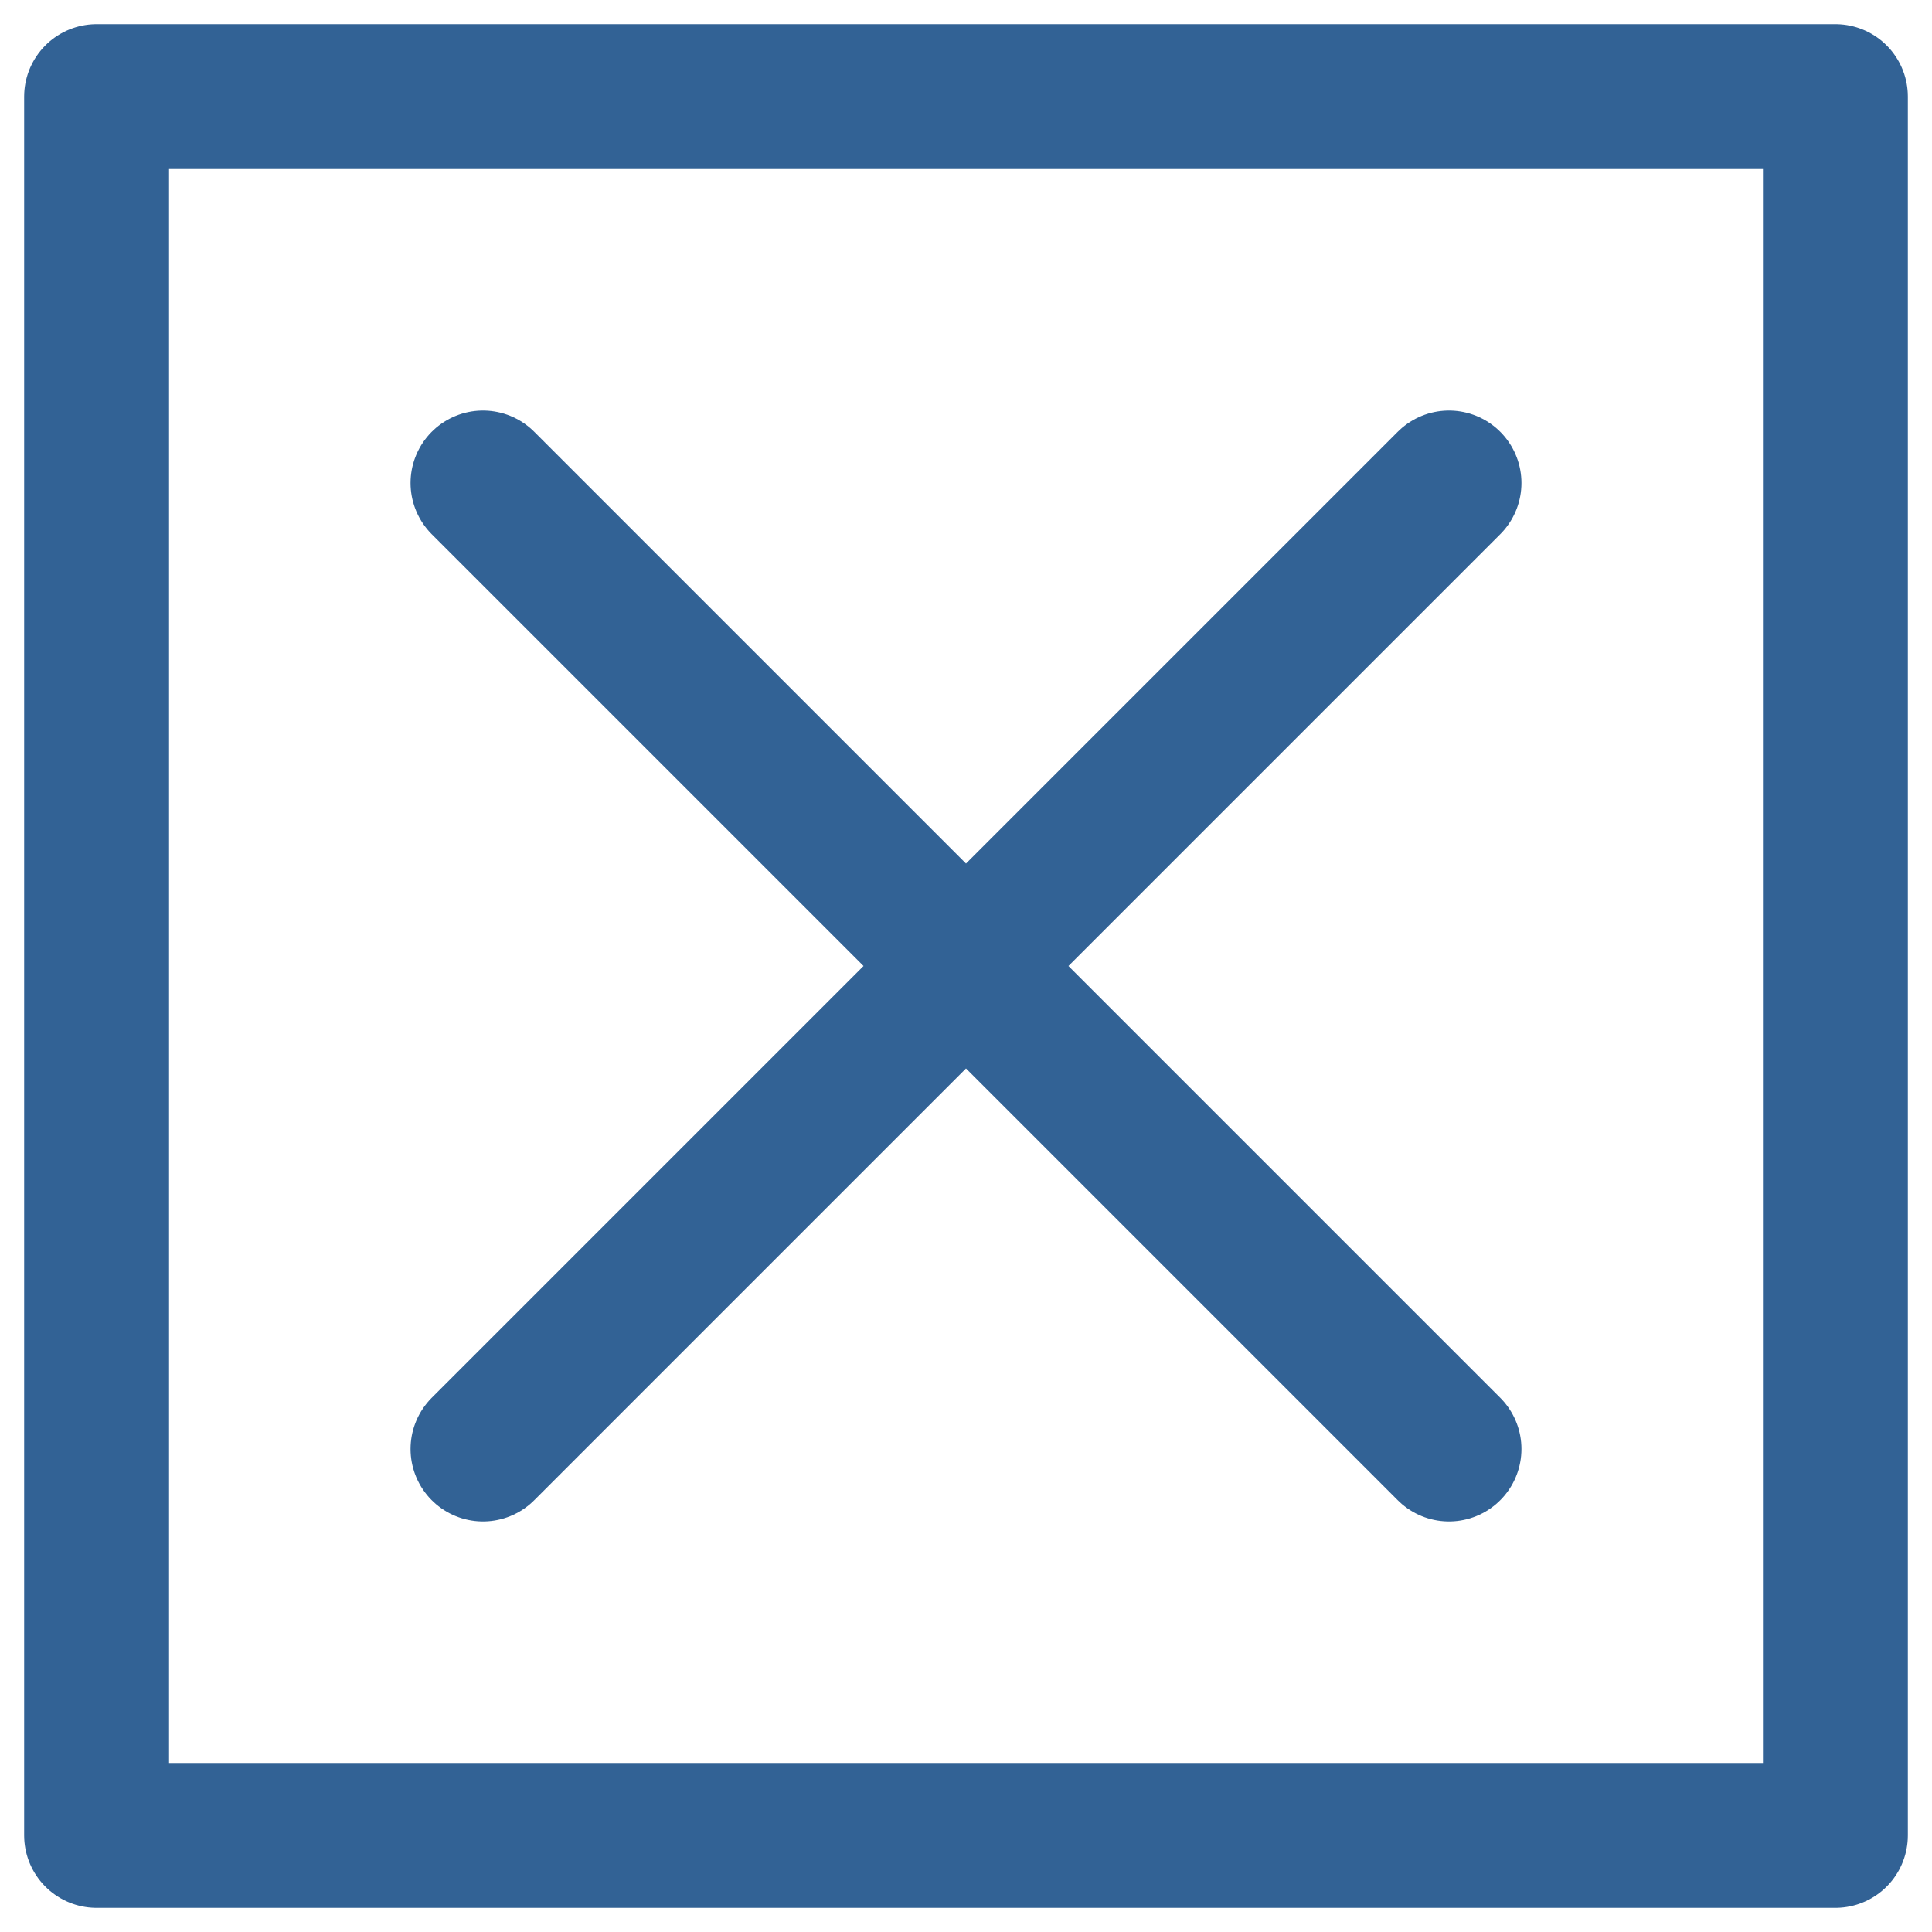
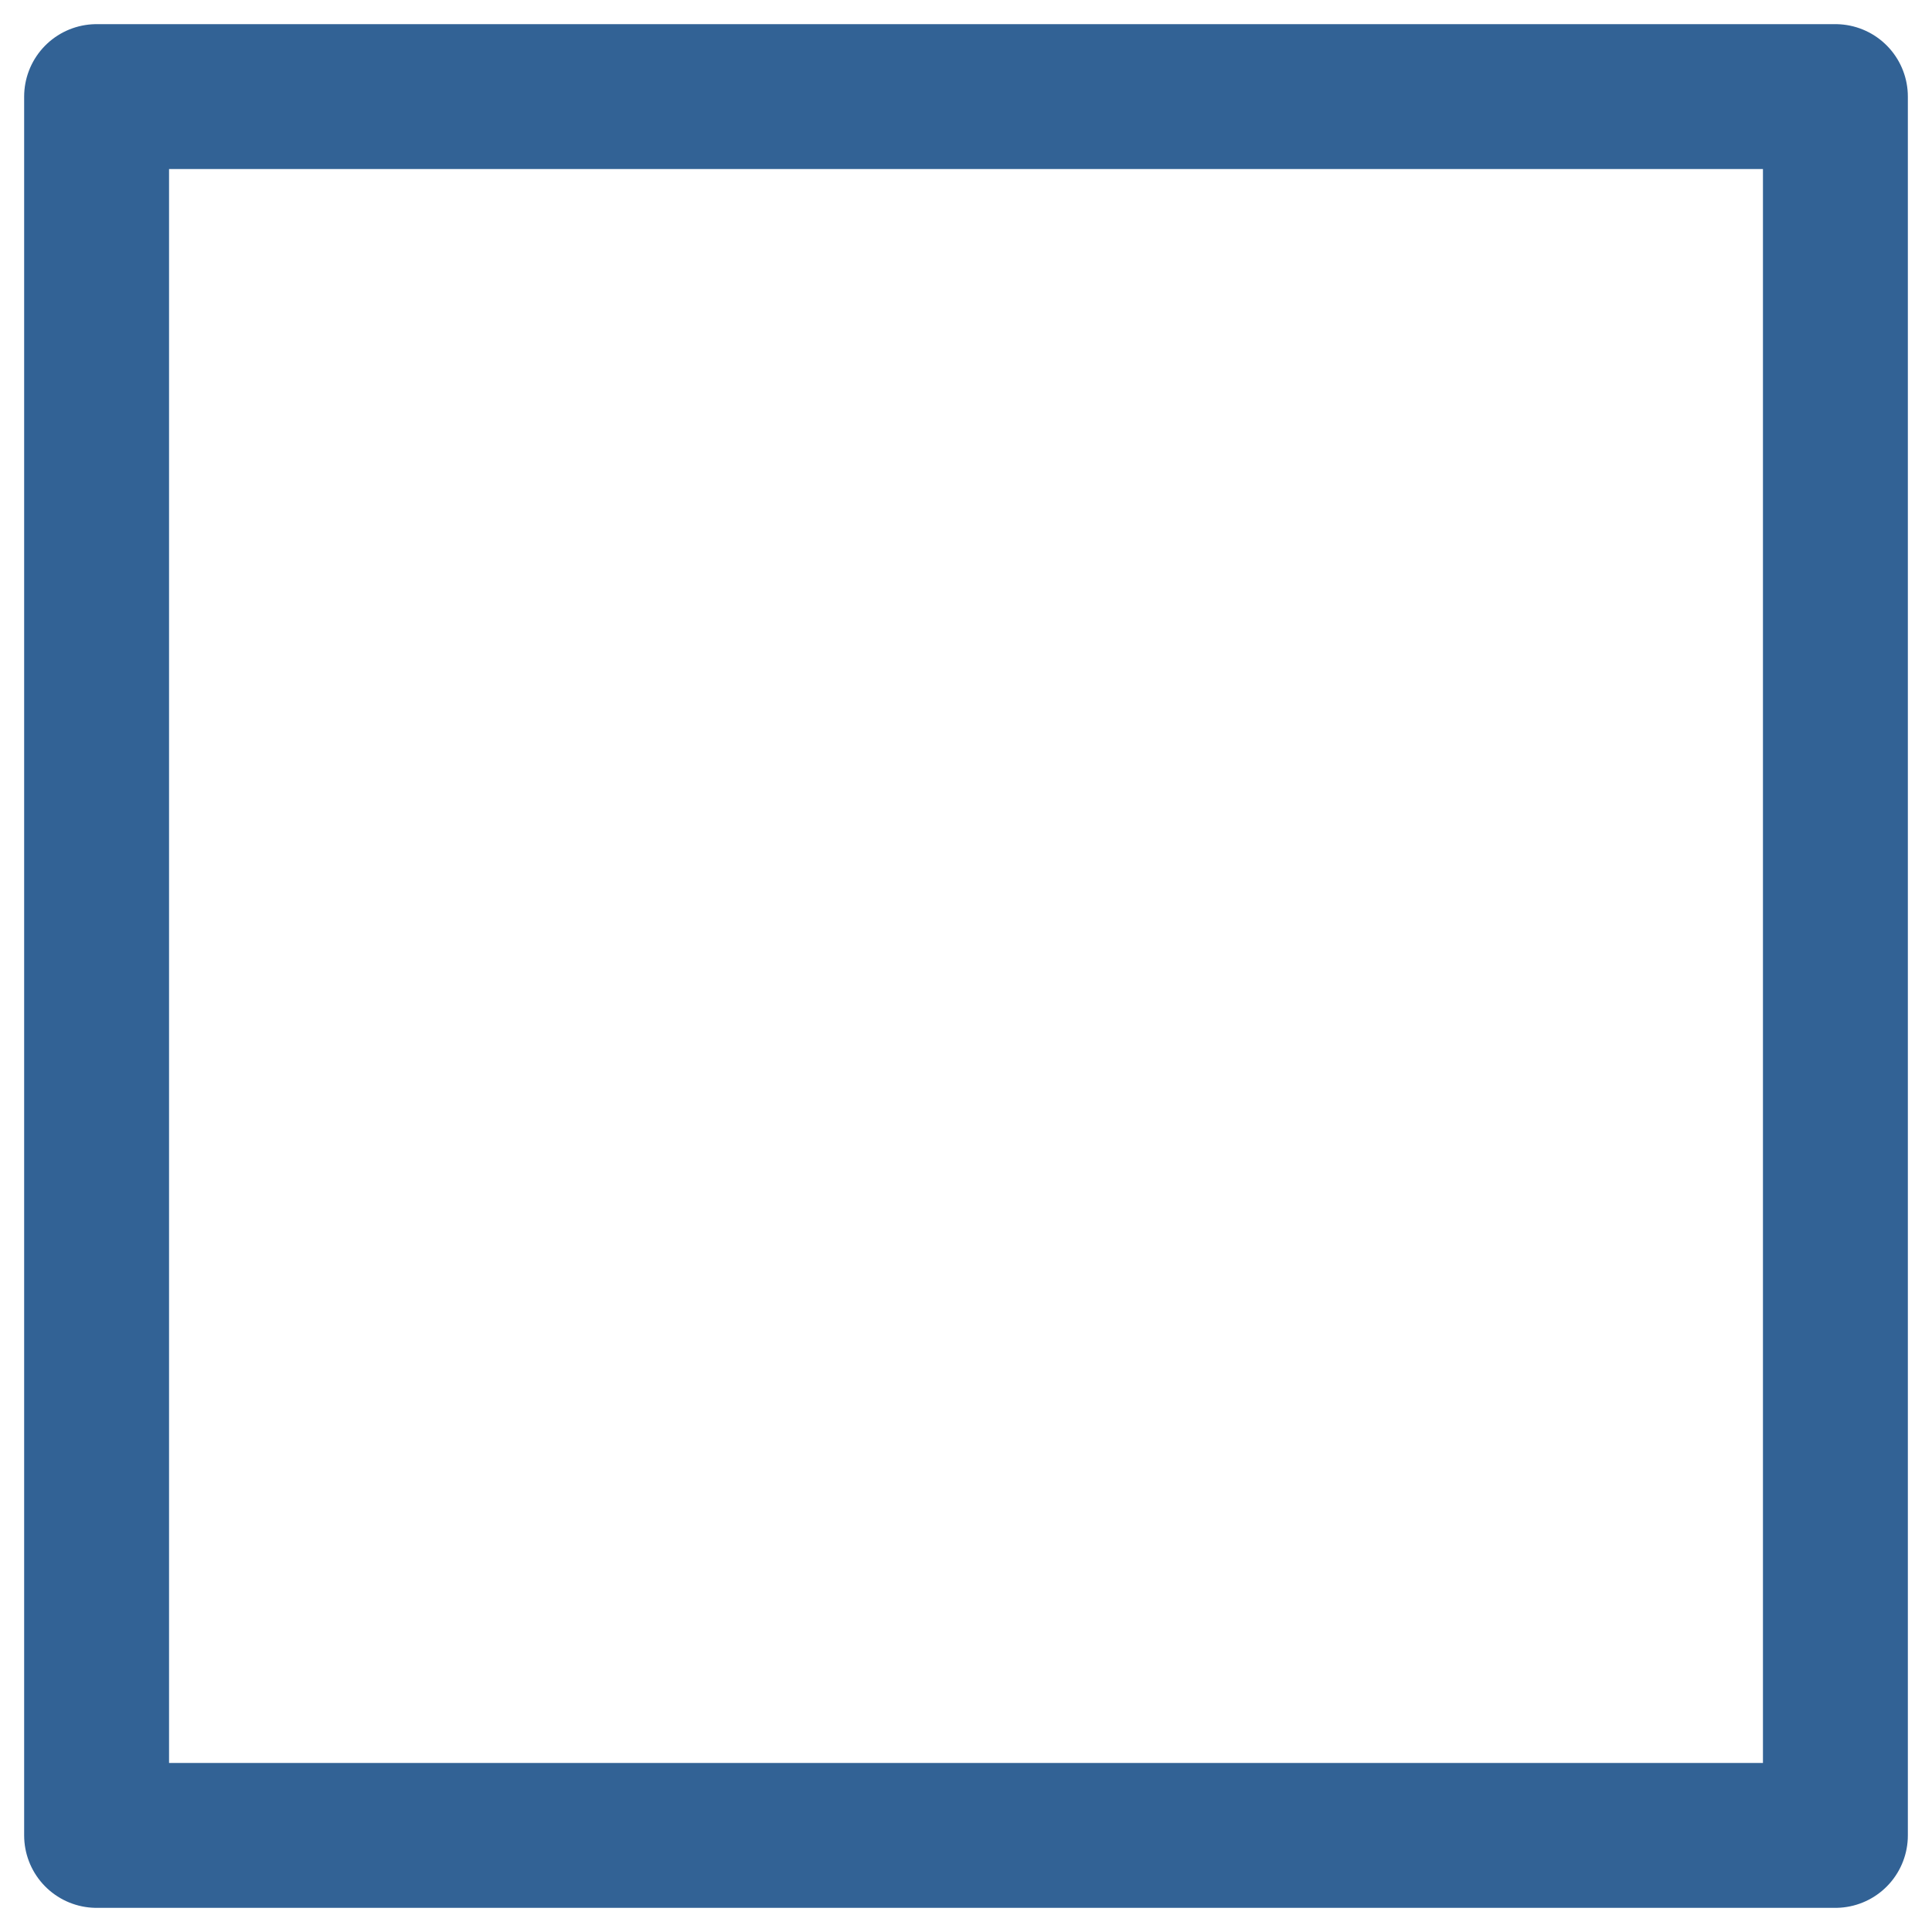
<svg xmlns="http://www.w3.org/2000/svg" width="40" height="40" viewBox="0 0 40 40" fill="none">
-   <path d="M10 10L30 30M30 10L10 30" stroke="#326295" stroke-width="3" stroke-linecap="round" stroke-linejoin="round" />
  <rect x="2" y="2" width="36" height="36" stroke="#326295" stroke-width="3" stroke-linejoin="round" />
</svg>